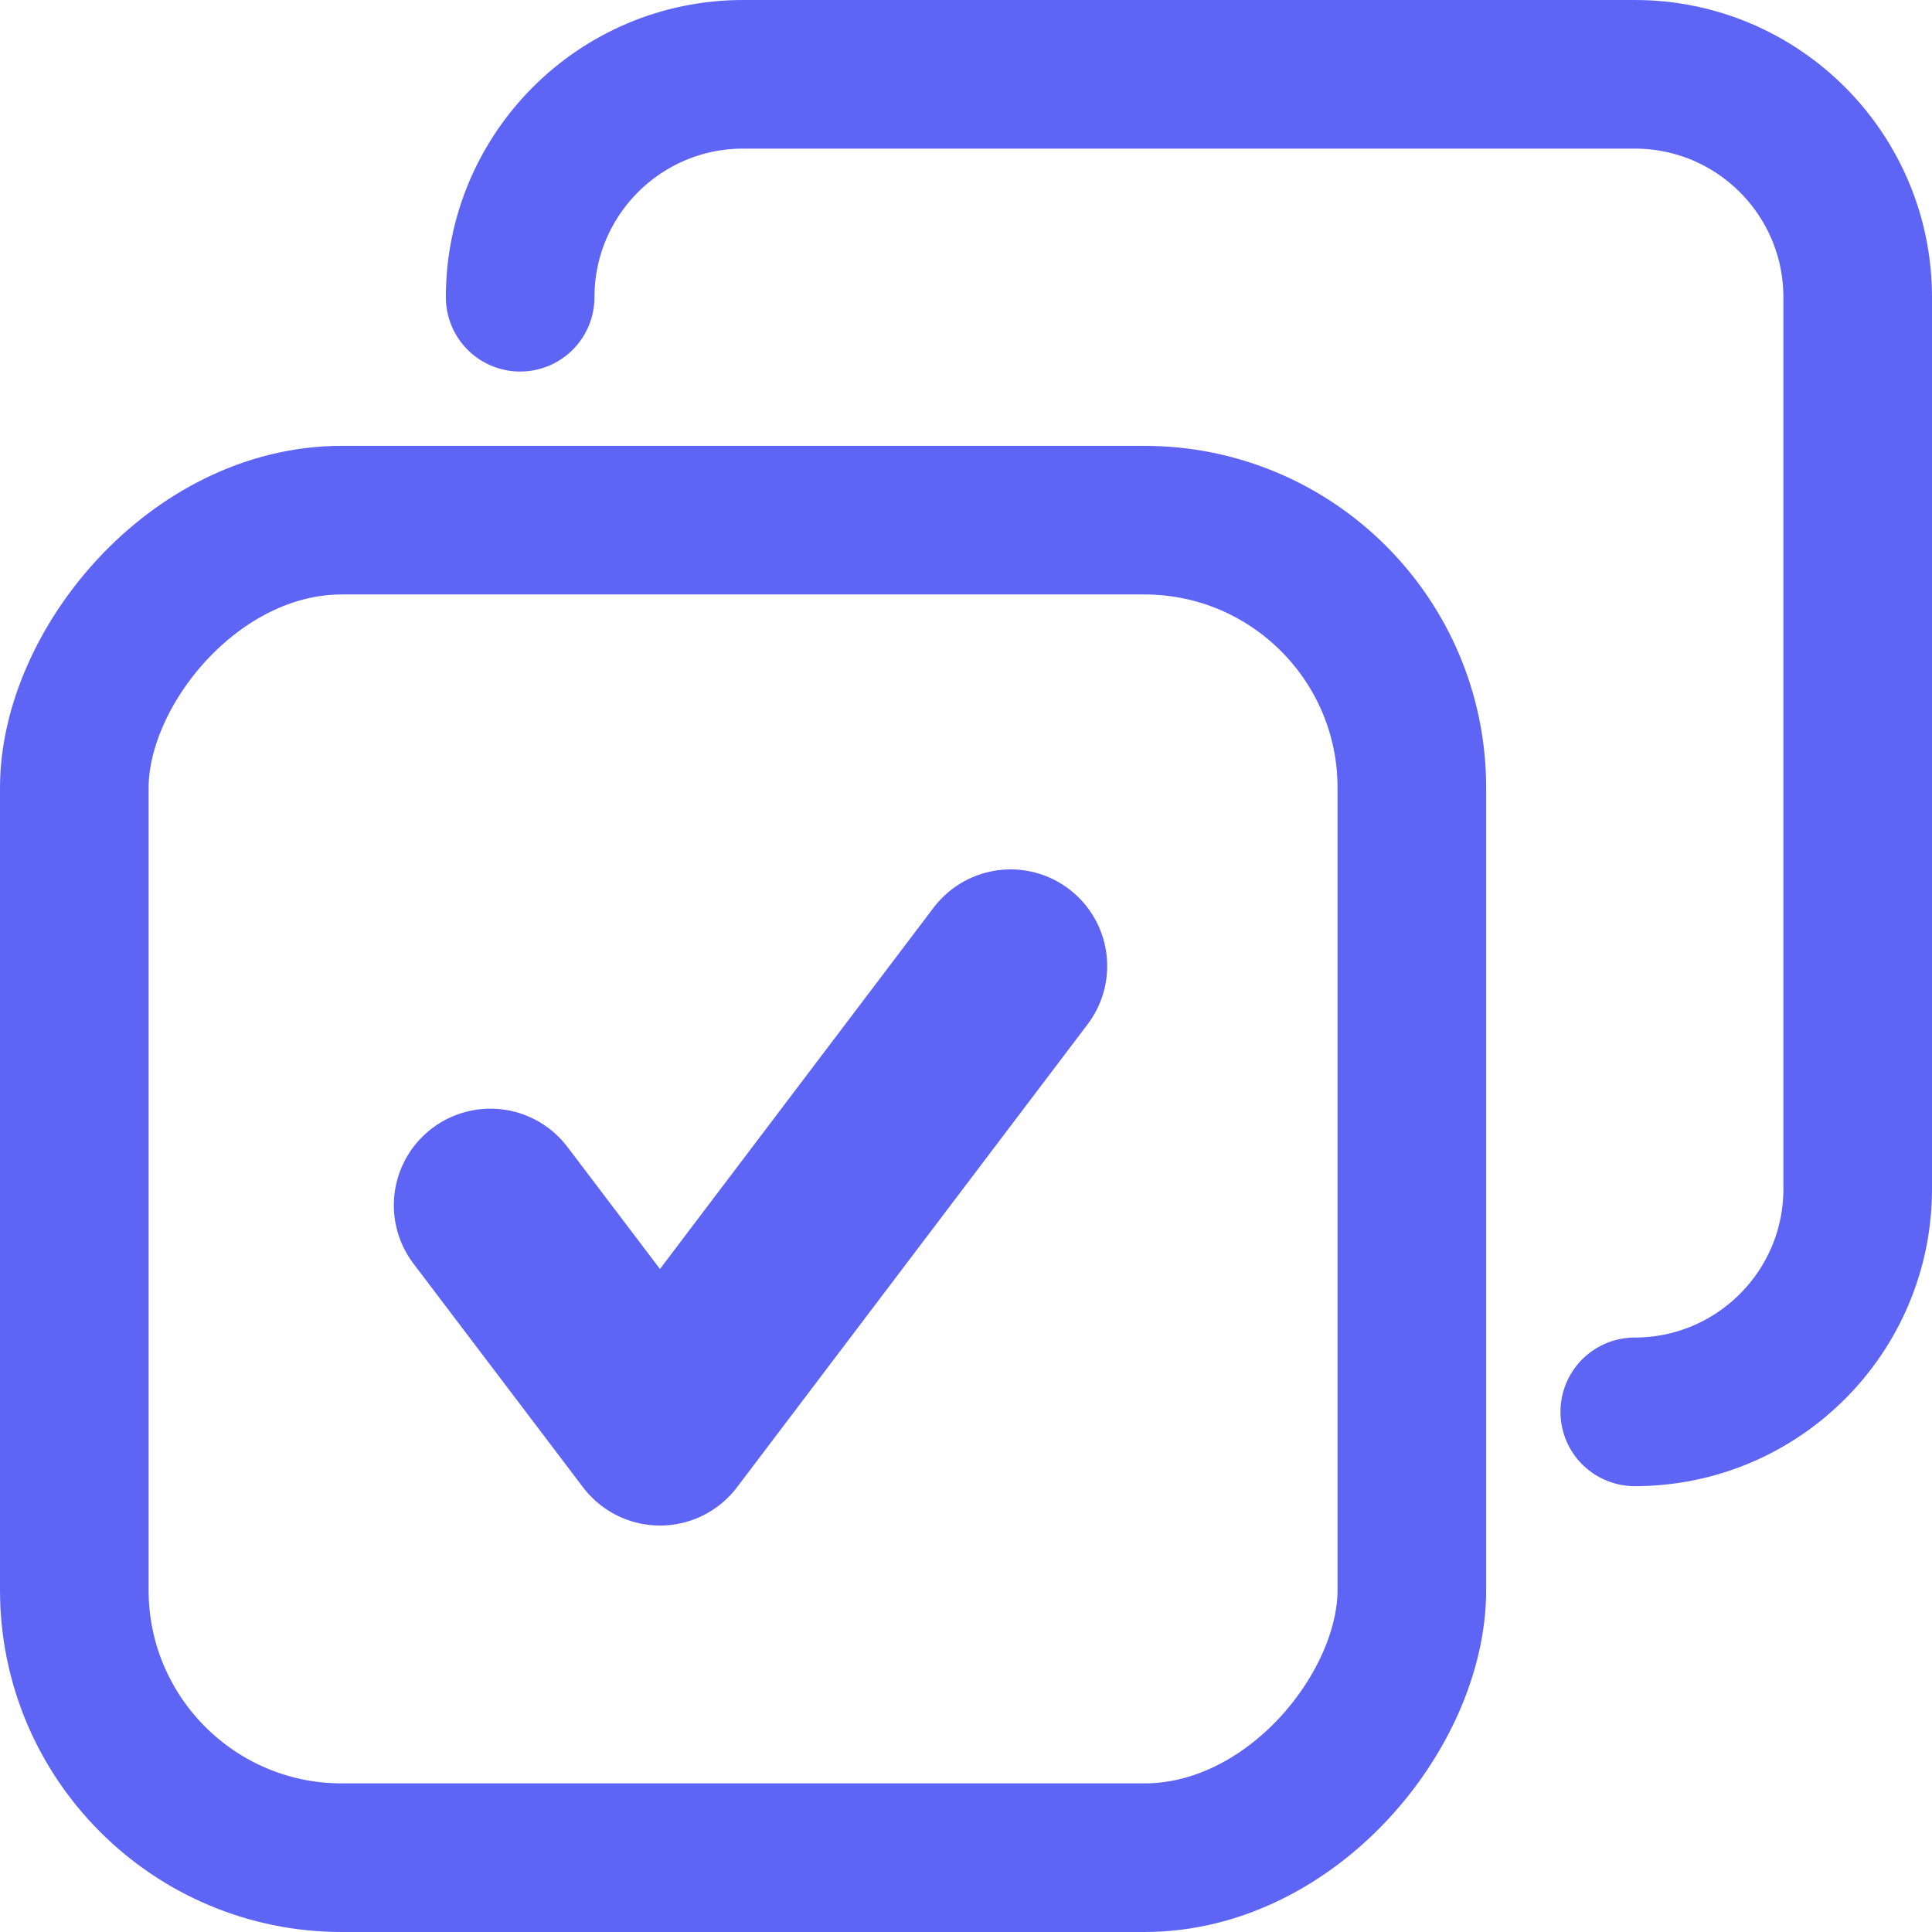
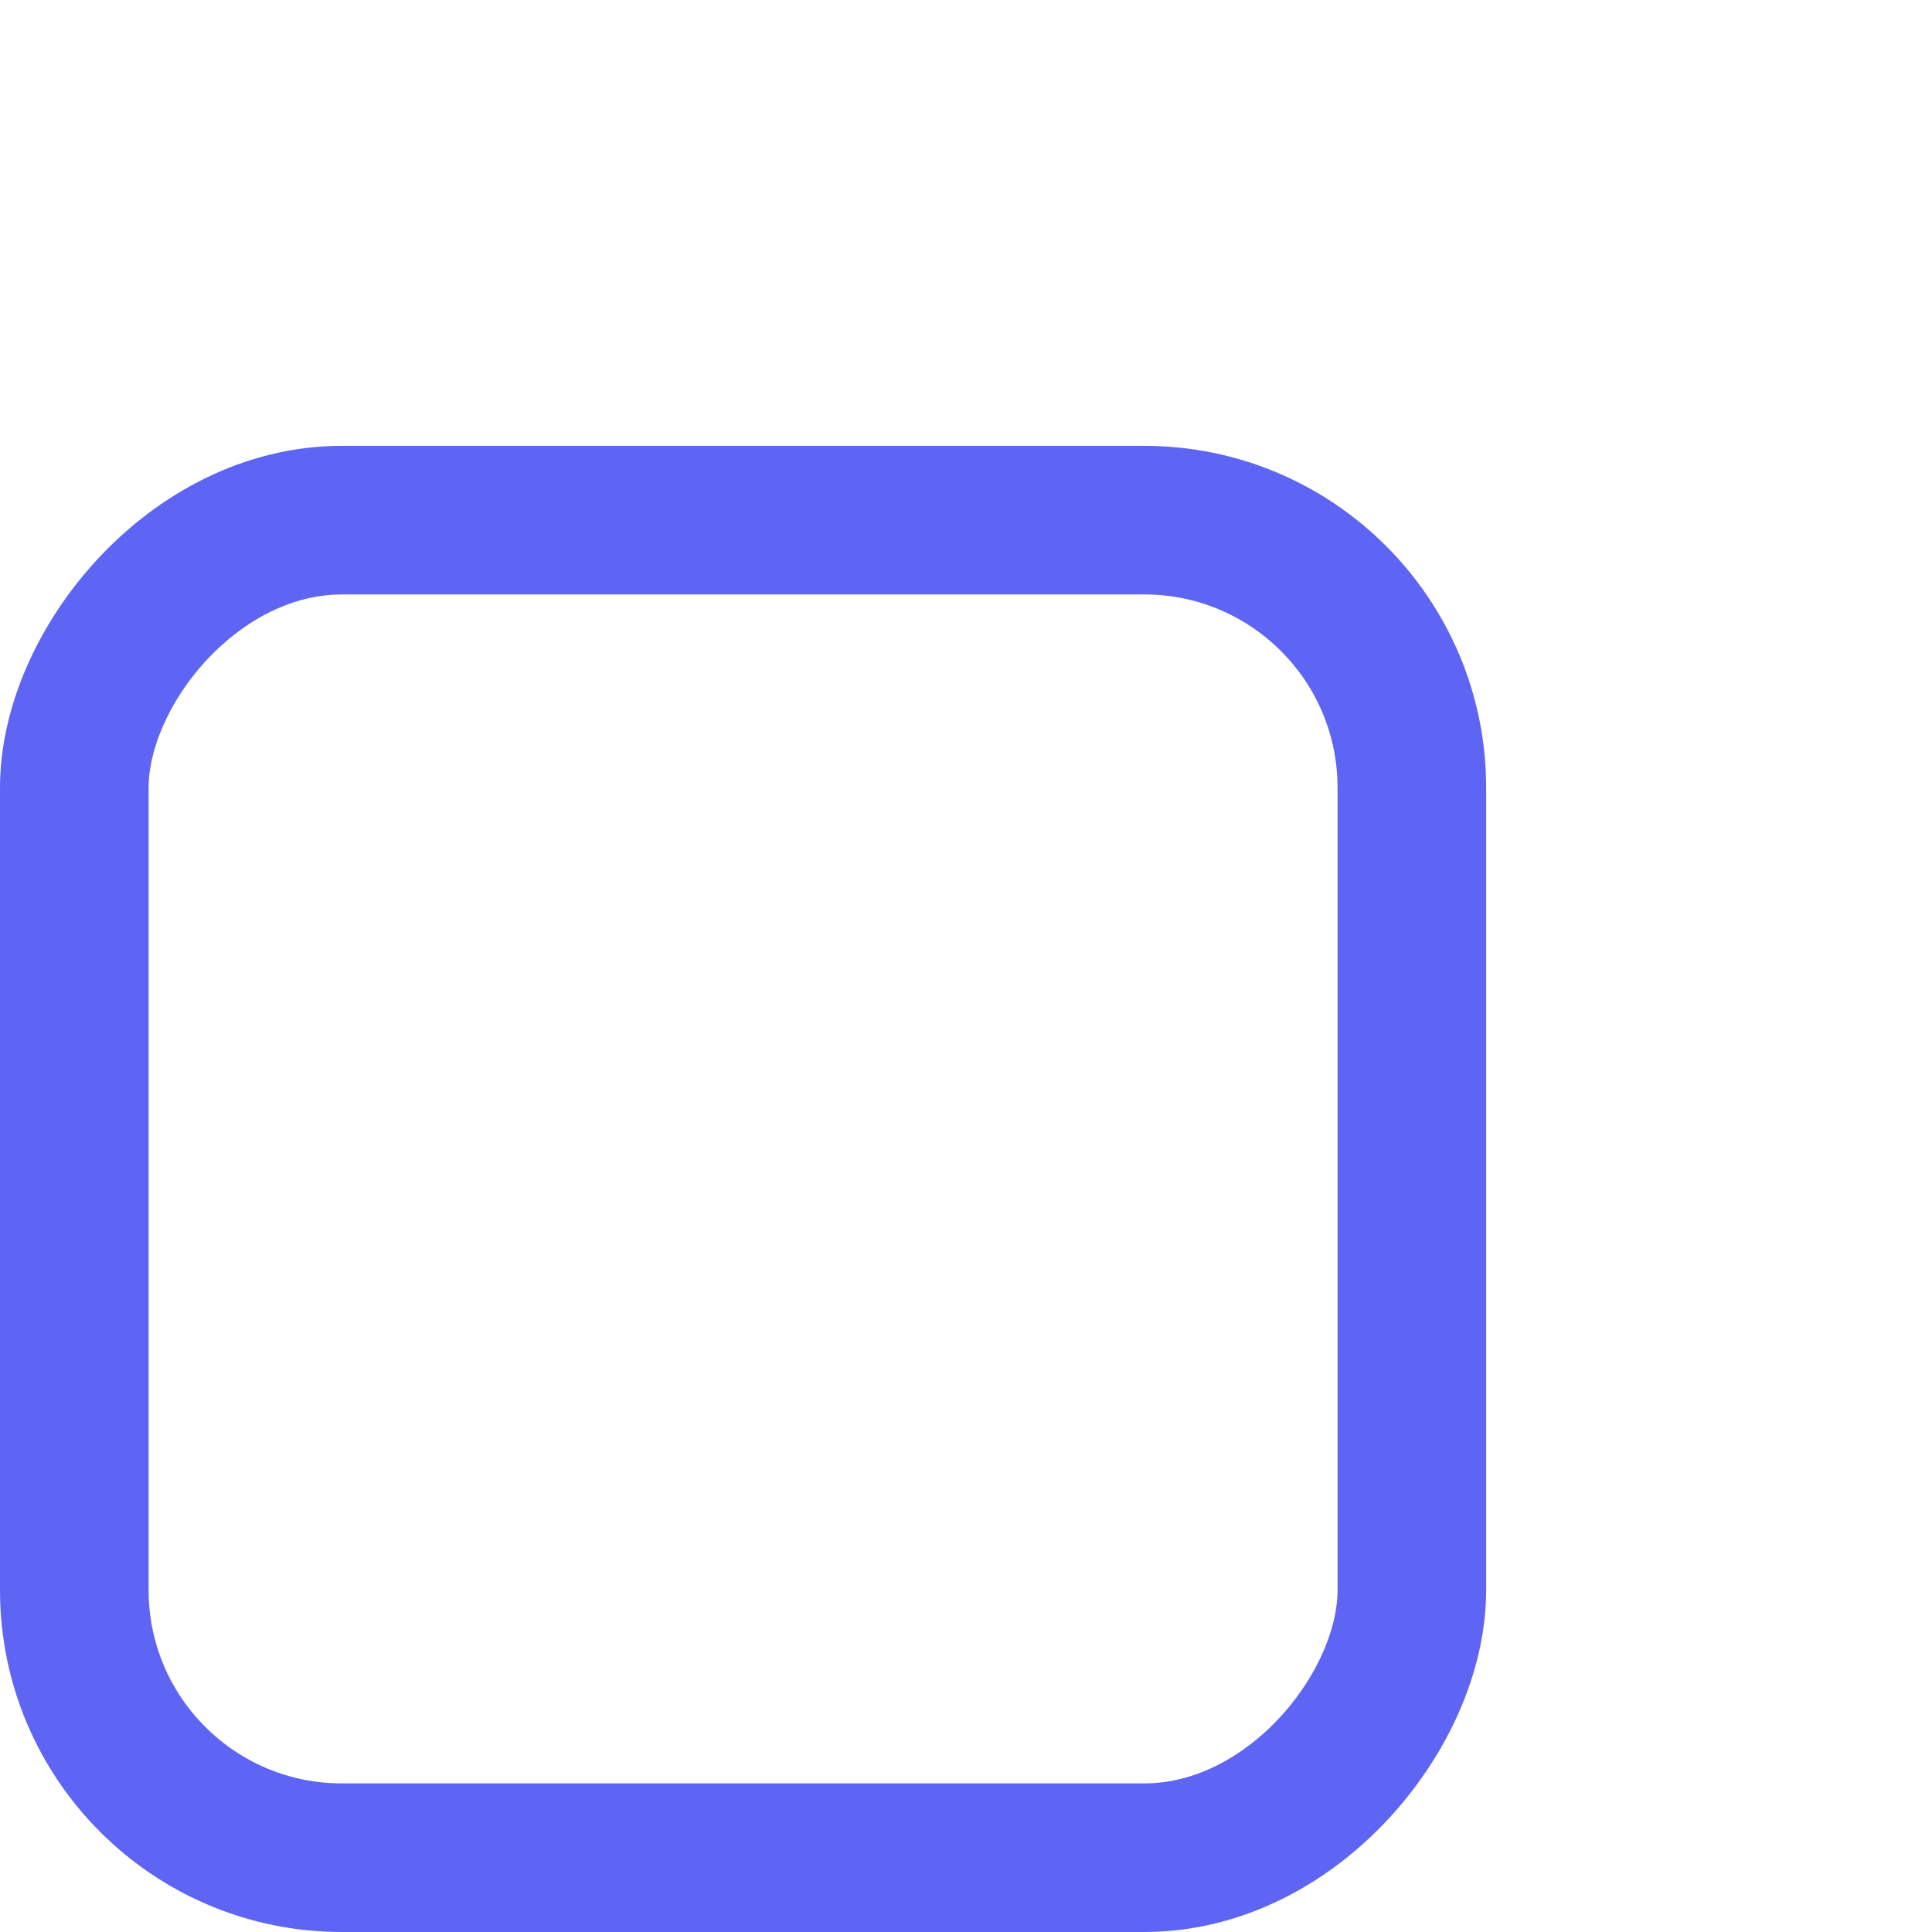
<svg xmlns="http://www.w3.org/2000/svg" width="13px" height="13px" viewBox="0 0 13 13" version="1.1">
  <title>multiple</title>
  <desc>Created with Sketch.</desc>
  <g id="Page-1" stroke="none" stroke-width="1" fill="none" fill-rule="evenodd">
    <g id="features-icons" transform="translate(-280, -426)" stroke="#5E65F5">
      <g id="multiple" transform="translate(286.5, 432.5) scale(-1, 1) translate(-286.5, -432.5) translate(280, 426)">
        <rect id="Rectangle-path" x="3.5" y="3.5" width="9" height="9" rx="1.8" />
-         <polyline id="check" stroke-width="1.3" stroke-linecap="round" stroke-linejoin="round" transform="translate(7.95, 8.058) scale(-1, 1) translate(-7.95, -8.058) " points="6.2 8.11 7.341 9.615 9.7 6.5" />
-         <path d="M0.5,2 C0.5,1.172 1.172,0.5 2,0.5 L8,0.5 C8.828,0.5 9.5,1.172 9.5,2 L9.5,8 C9.5,8.828 8.828,9.5 8,9.5 L8,9.5" id="Path-19" stroke-linecap="round" stroke-linejoin="round" transform="translate(5, 5) scale(-1, 1) translate(-5, -5) " />
      </g>
    </g>
  </g>
</svg>